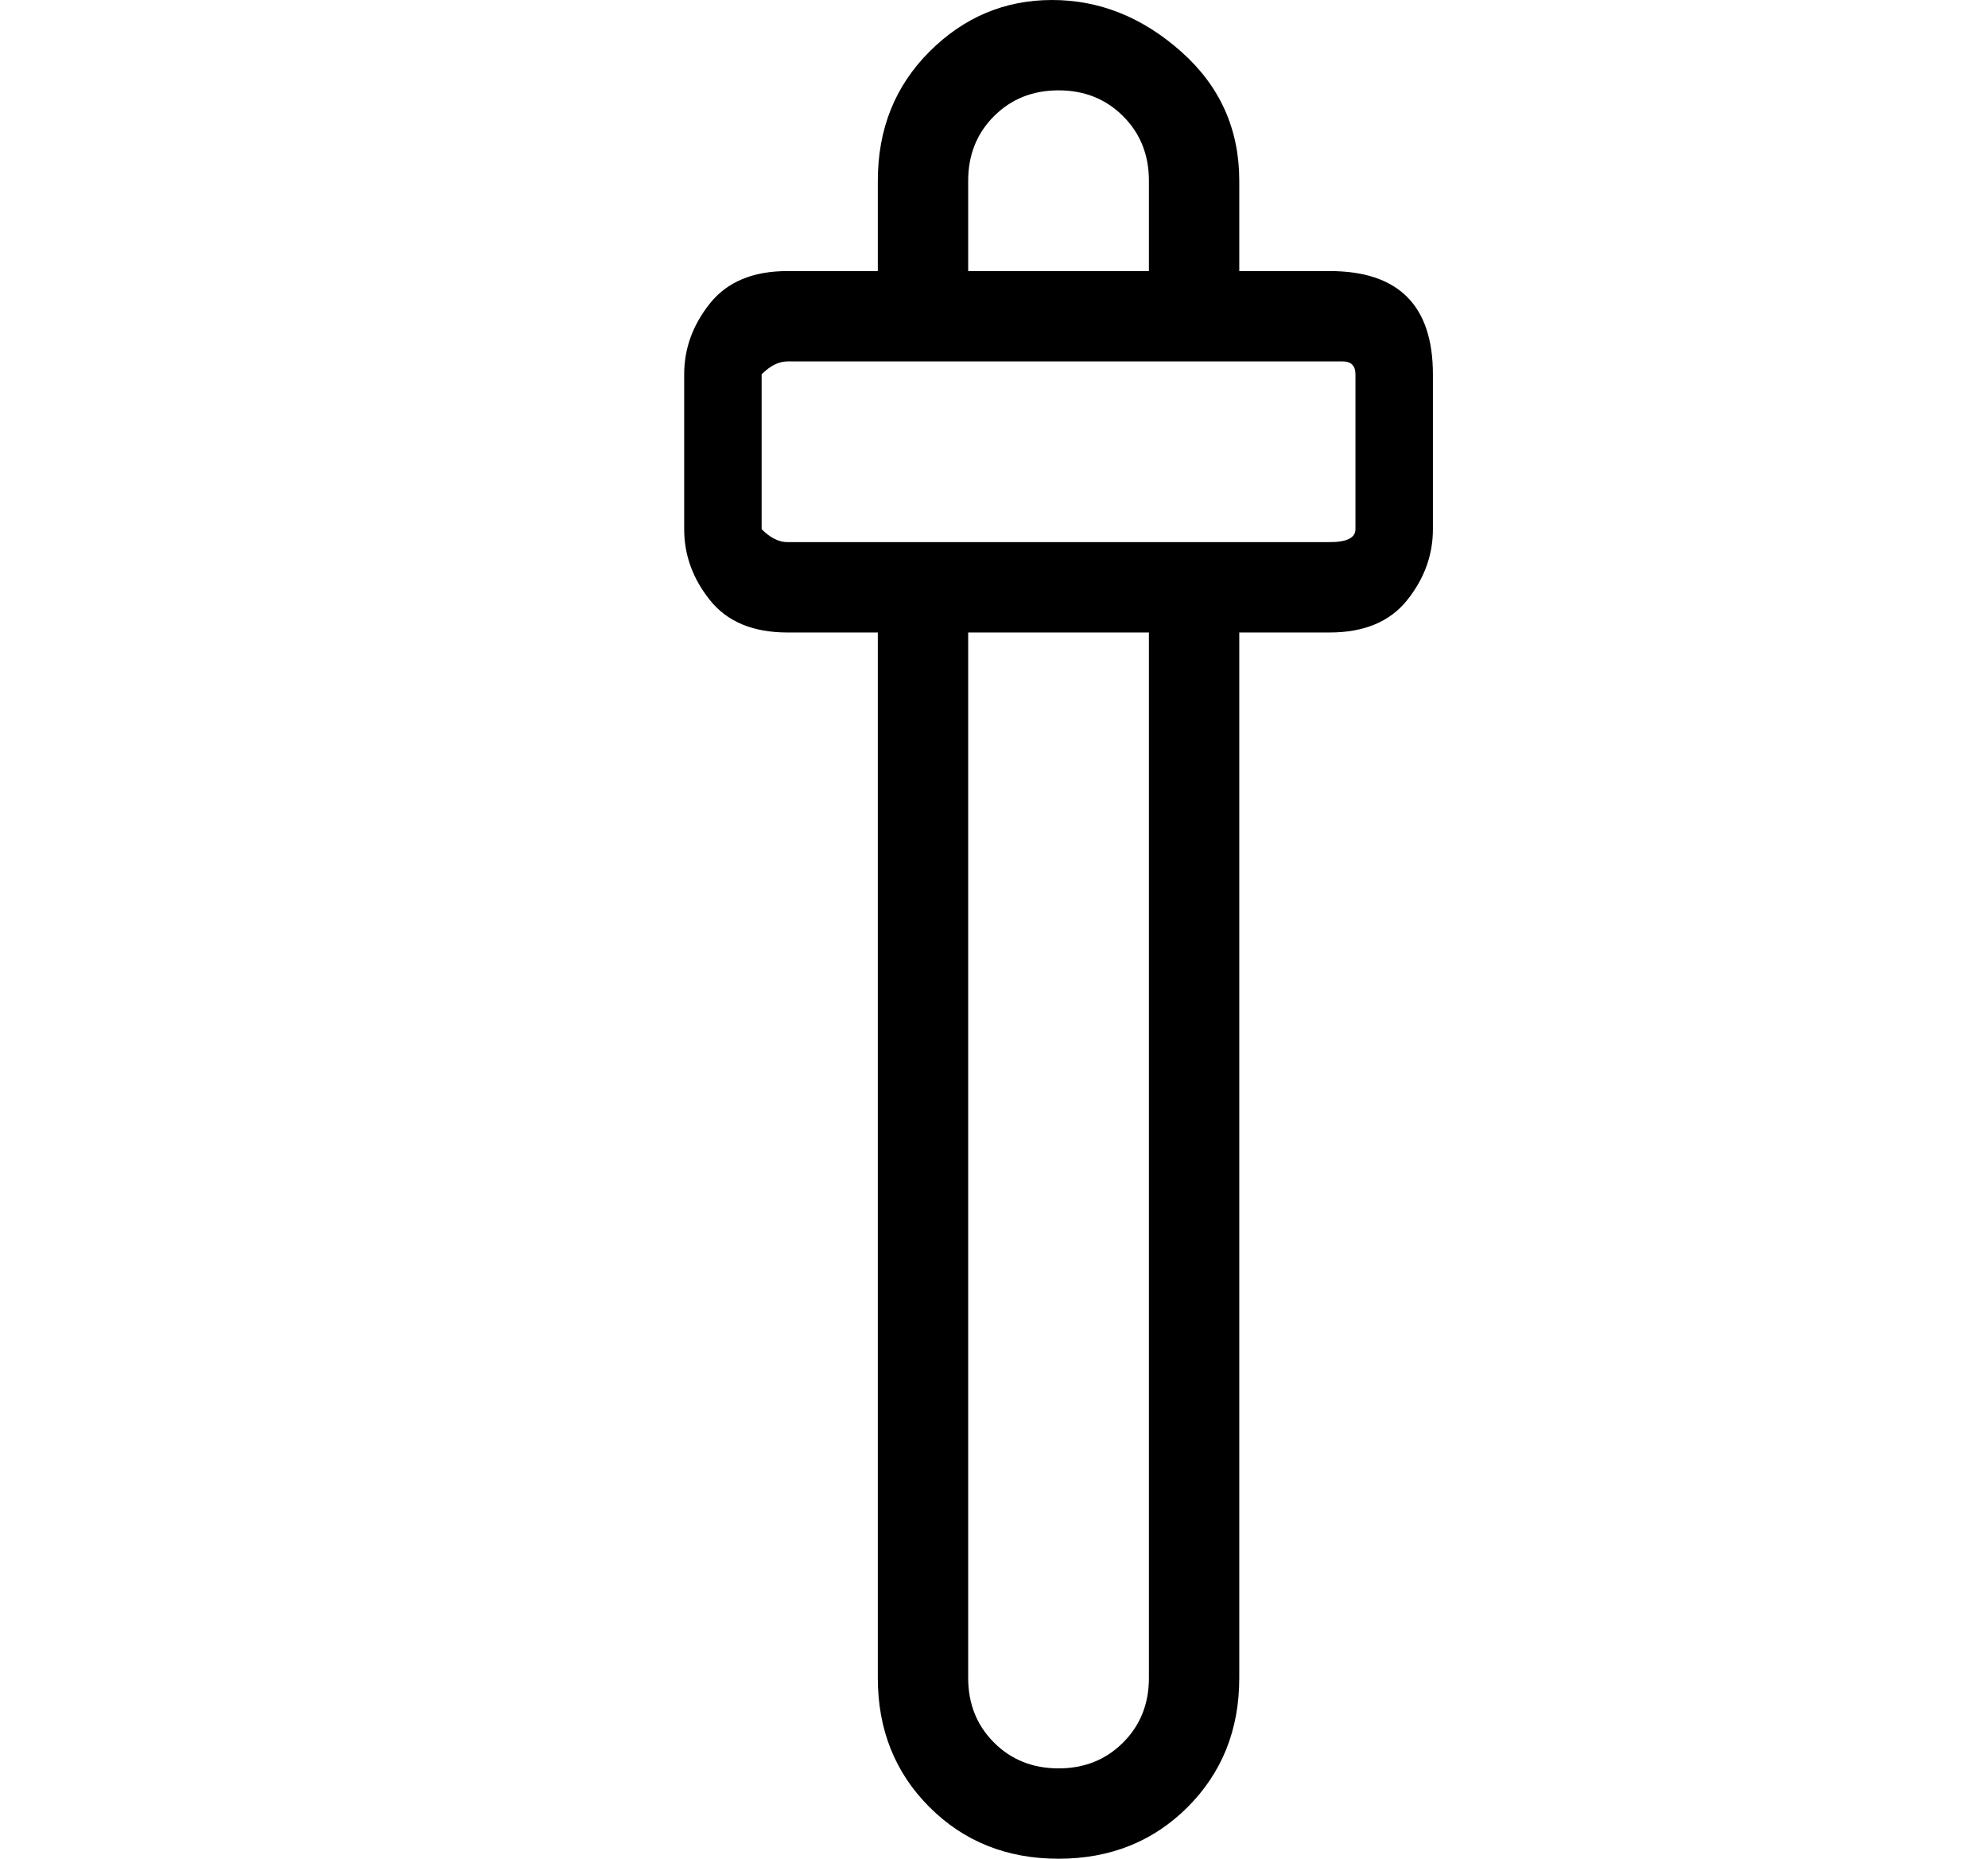
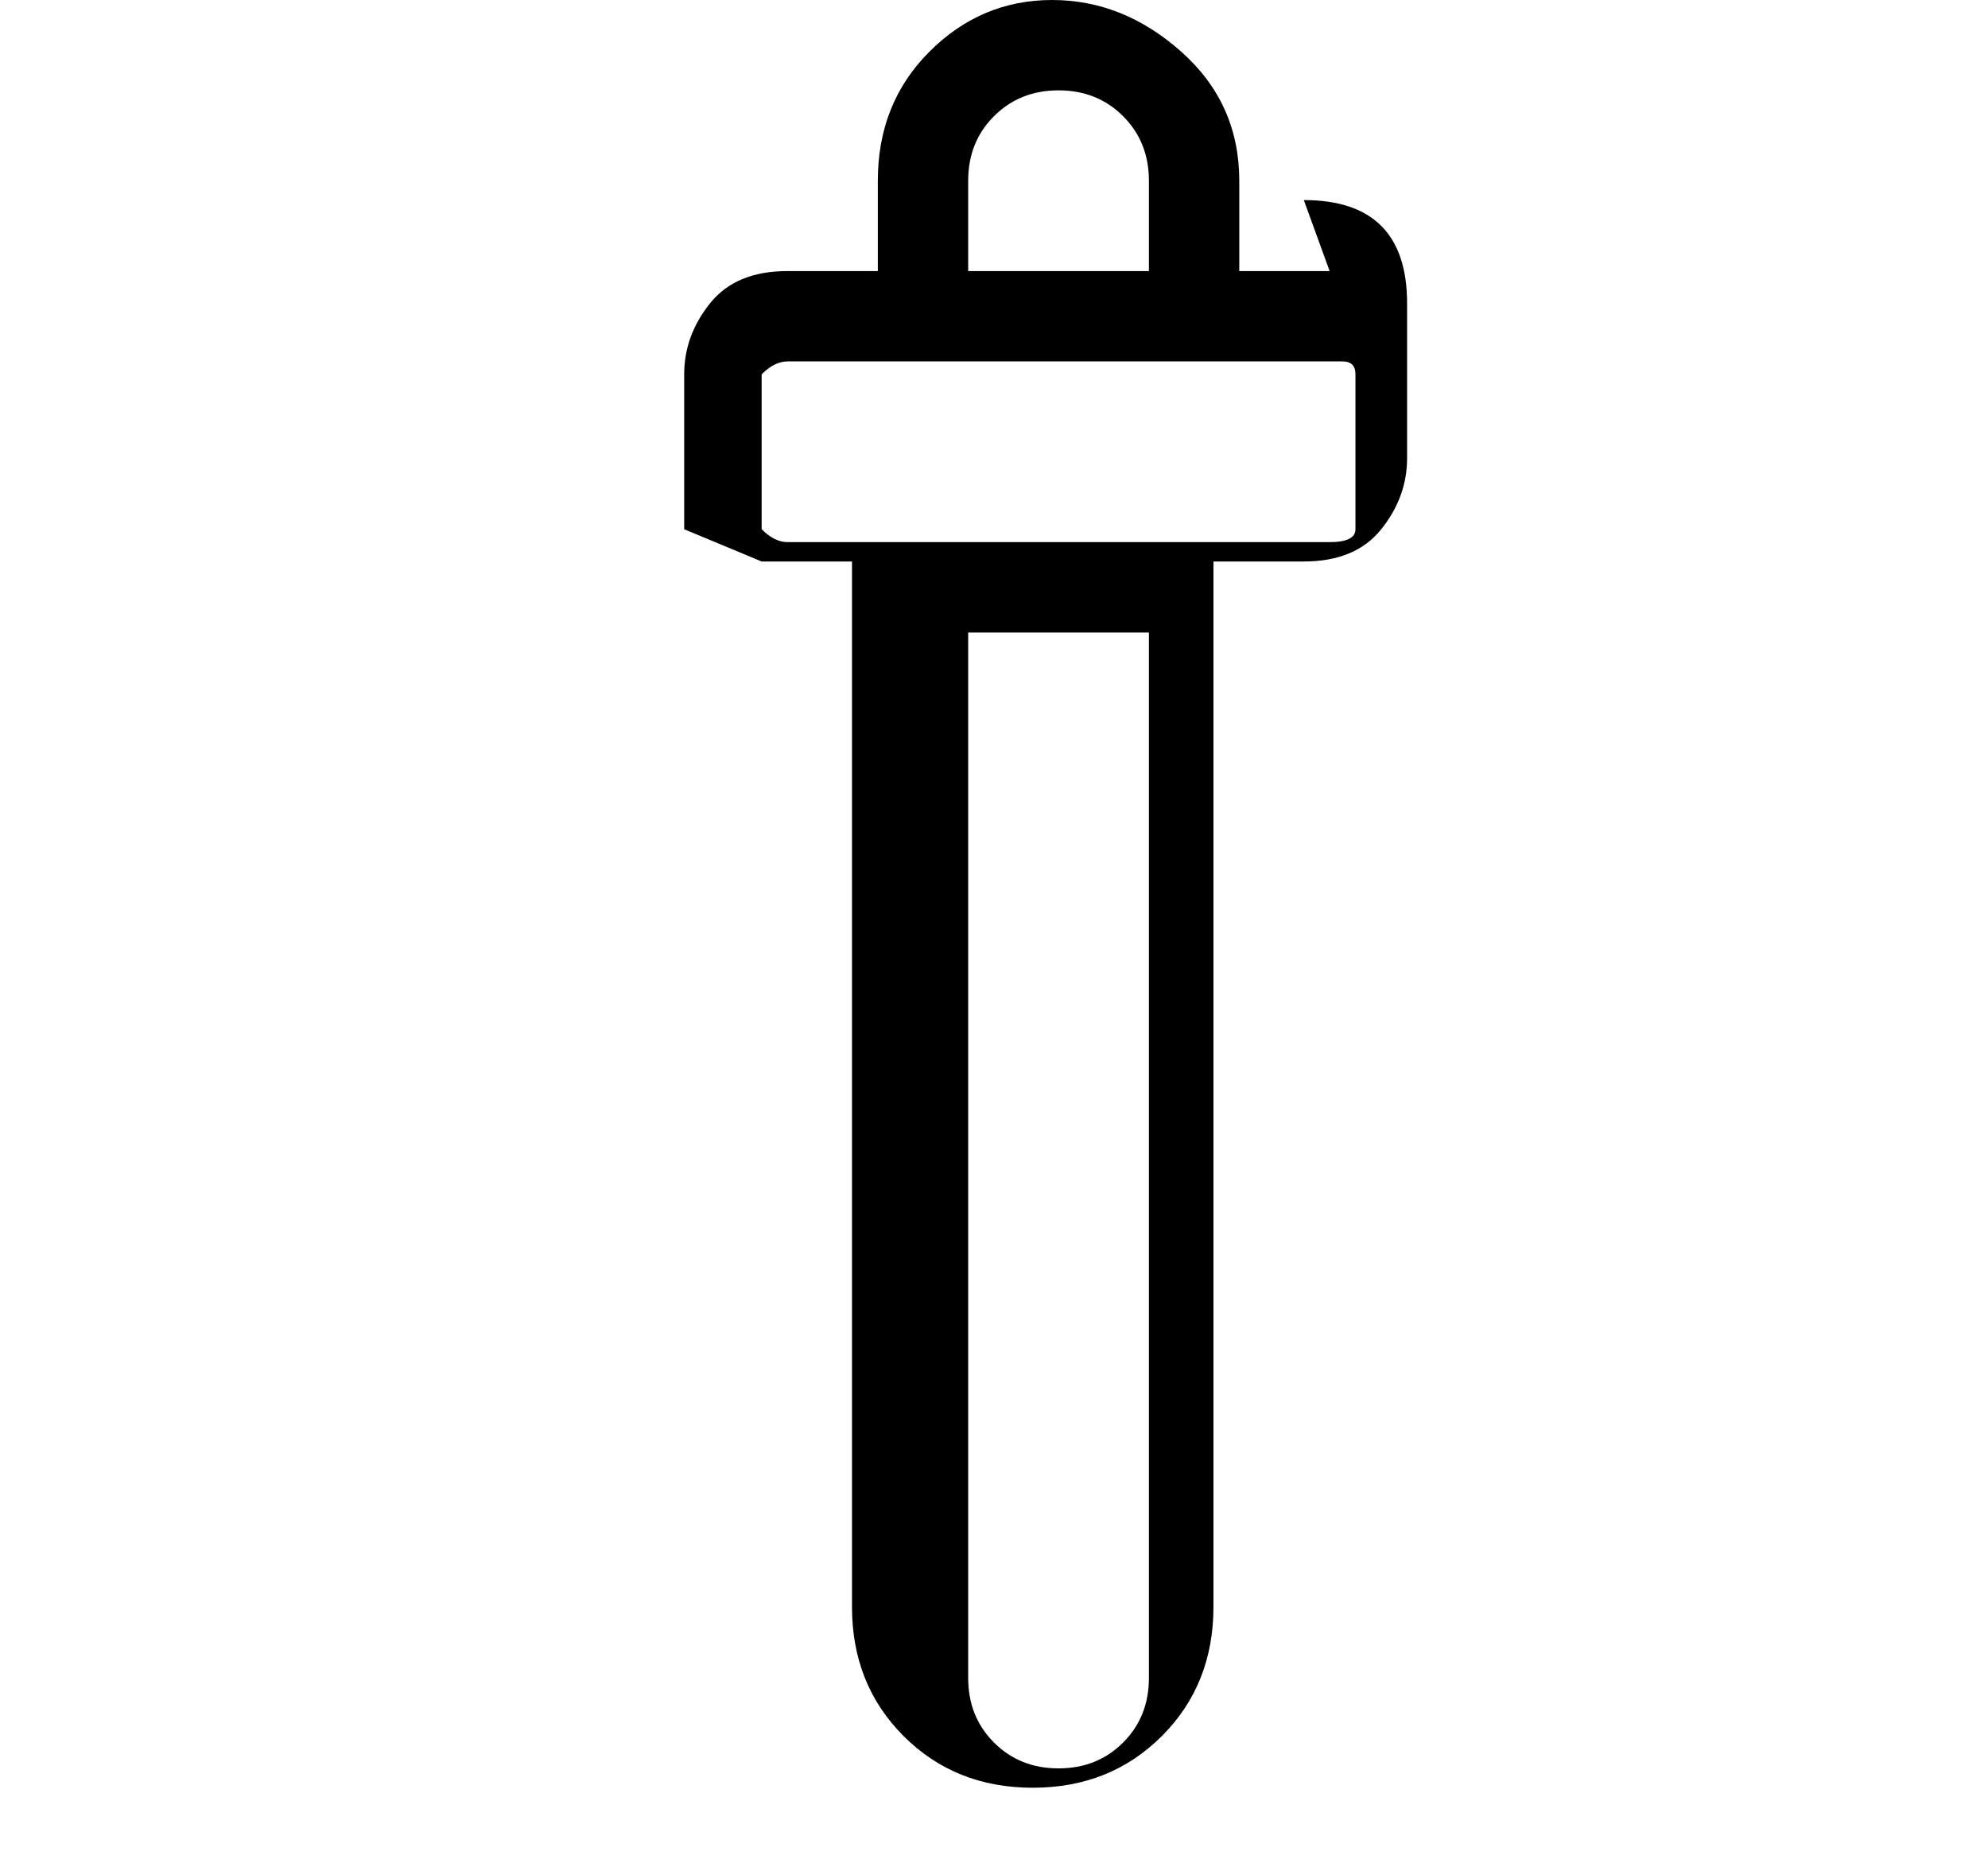
<svg xmlns="http://www.w3.org/2000/svg" version="1.1" viewBox="-10 0 154 144">
-   <path fill="currentColor" d="M93 21h-7v-7q0 -6 -4.5 -10t-10 -4t-9.5 4t-4 10v7h-7q-4 0 -6 2.5t-2 5.5v12q0 3 2 5.5t6 2.5h7v81q0 6 4 10t10 4t10 -4t4 -10v-81h7q4 0 6 -2.5t2 -5.5v-12q0 -4 -2 -6t-6 -2zM65 14q0 -3 2 -5t5 -2t5 2t2 5v7h-14v-7zM79 130q0 3 -2 5t-5 2t-5 -2t-2 -5v-81h14v81z M95 41q0 1 -2 1h-42q-1 0 -2 -1v-12q1 -1 2 -1h43q1 0 1 1v12z" />
+   <path fill="currentColor" d="M93 21h-7v-7q0 -6 -4.5 -10t-10 -4t-9.5 4t-4 10v7h-7q-4 0 -6 2.5t-2 5.5v12t6 2.5h7v81q0 6 4 10t10 4t10 -4t4 -10v-81h7q4 0 6 -2.5t2 -5.5v-12q0 -4 -2 -6t-6 -2zM65 14q0 -3 2 -5t5 -2t5 2t2 5v7h-14v-7zM79 130q0 3 -2 5t-5 2t-5 -2t-2 -5v-81h14v81z M95 41q0 1 -2 1h-42q-1 0 -2 -1v-12q1 -1 2 -1h43q1 0 1 1v12z" />
</svg>